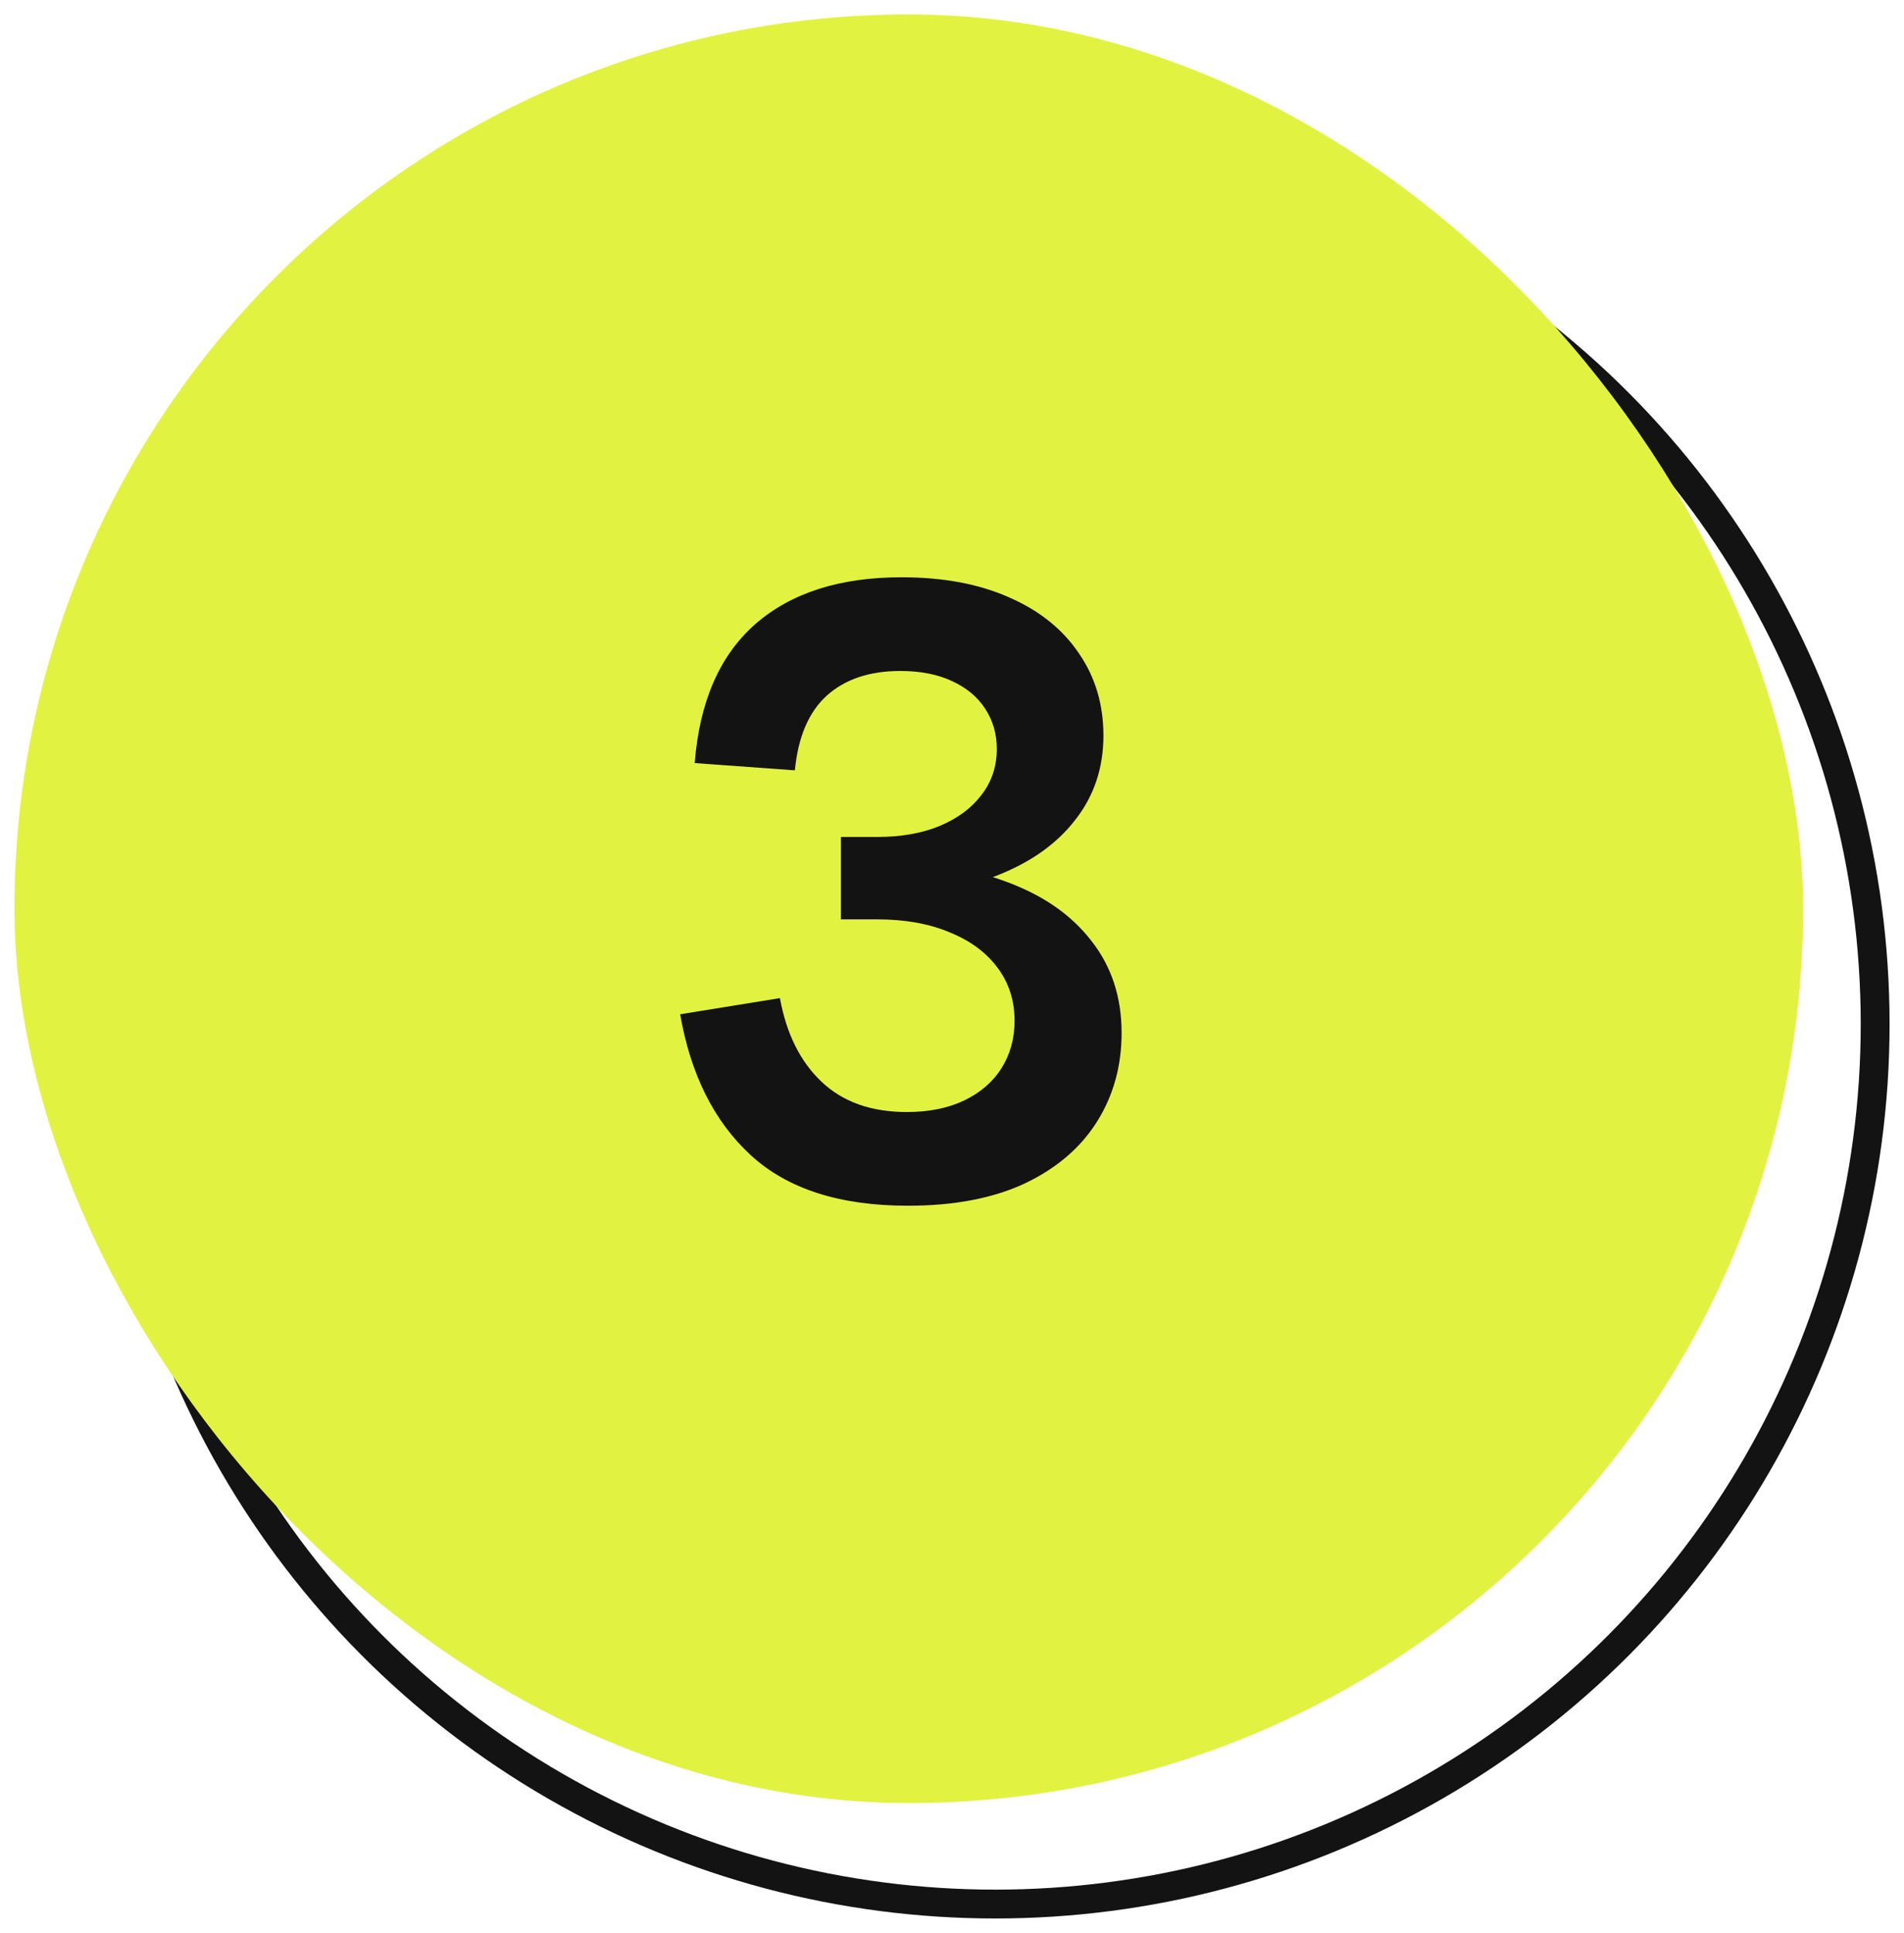
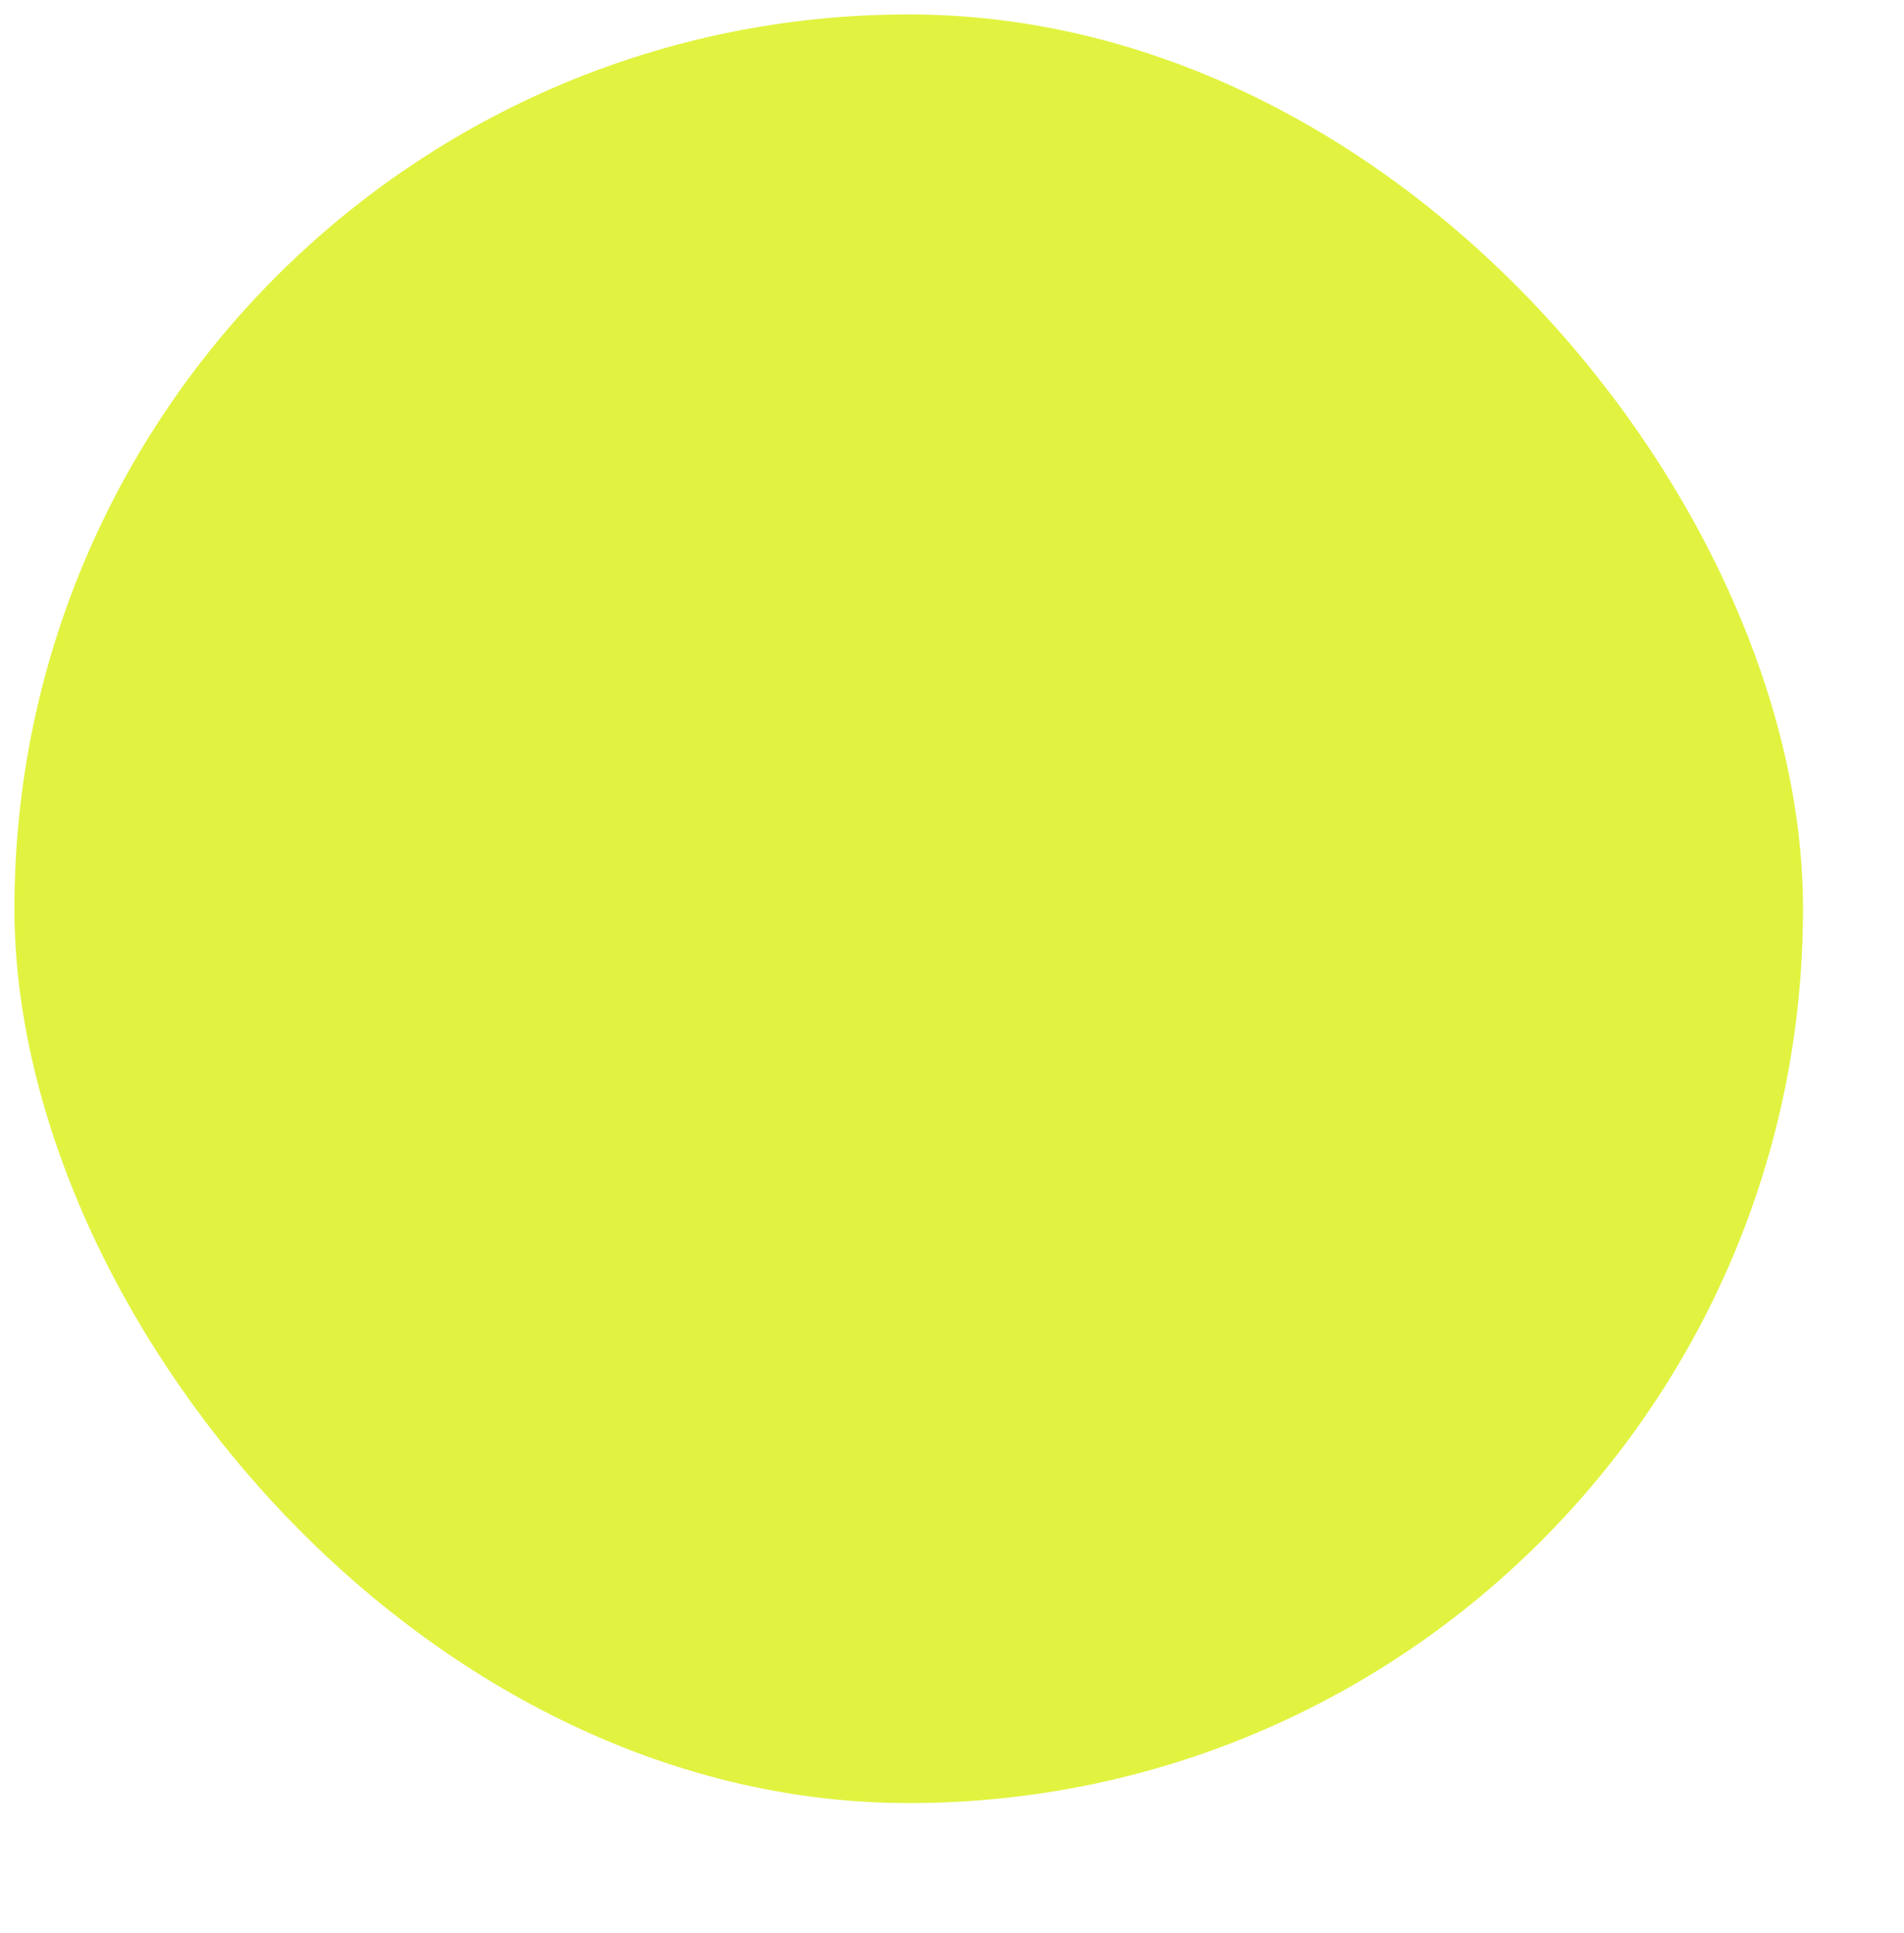
<svg xmlns="http://www.w3.org/2000/svg" width="66" height="67" viewBox="0 0 66 67" fill="none">
-   <circle cx="34.5" cy="35.5" r="30.5" stroke="#131313" />
  <rect x="0.5" y="0.5" width="62" height="62" rx="31" fill="#E1F340" />
-   <path d="M23.577 35.158L27.035 34.598C27.259 35.83 27.739 36.796 28.477 37.496C29.214 38.196 30.199 38.546 31.431 38.546C32.205 38.546 32.873 38.411 33.433 38.14C33.993 37.869 34.422 37.496 34.721 37.02C35.019 36.544 35.169 35.998 35.169 35.382C35.169 34.682 34.973 34.071 34.581 33.548C34.189 33.016 33.633 32.605 32.915 32.316C32.205 32.017 31.37 31.868 30.409 31.868V29.852C32.126 29.852 33.619 30.09 34.889 30.566C36.158 31.033 37.138 31.714 37.829 32.61C38.529 33.497 38.879 34.561 38.879 35.802C38.879 36.95 38.594 37.977 38.025 38.882C37.455 39.787 36.62 40.501 35.519 41.024C34.417 41.537 33.069 41.794 31.473 41.794C29.111 41.794 27.296 41.211 26.027 40.044C24.757 38.877 23.941 37.249 23.577 35.158ZM24.081 26.45C24.249 24.322 24.949 22.717 26.181 21.634C27.422 20.551 29.111 20.01 31.249 20.01C32.695 20.01 33.941 20.243 34.987 20.71C36.032 21.167 36.835 21.811 37.395 22.642C37.964 23.463 38.249 24.415 38.249 25.498C38.249 26.618 37.922 27.593 37.269 28.424C36.625 29.255 35.715 29.899 34.539 30.356C33.363 30.813 31.986 31.037 30.409 31.028V29.012C31.23 29.012 31.949 28.886 32.565 28.634C33.19 28.373 33.675 28.013 34.021 27.556C34.375 27.099 34.553 26.567 34.553 25.96C34.553 25.437 34.417 24.971 34.147 24.56C33.876 24.149 33.493 23.832 32.999 23.608C32.504 23.375 31.907 23.258 31.207 23.258C30.143 23.258 29.293 23.543 28.659 24.112C28.033 24.681 27.665 25.545 27.553 26.702L24.081 26.45ZM29.149 29.012H30.409V31.868H29.149V29.012Z" fill="#131313" />
</svg>